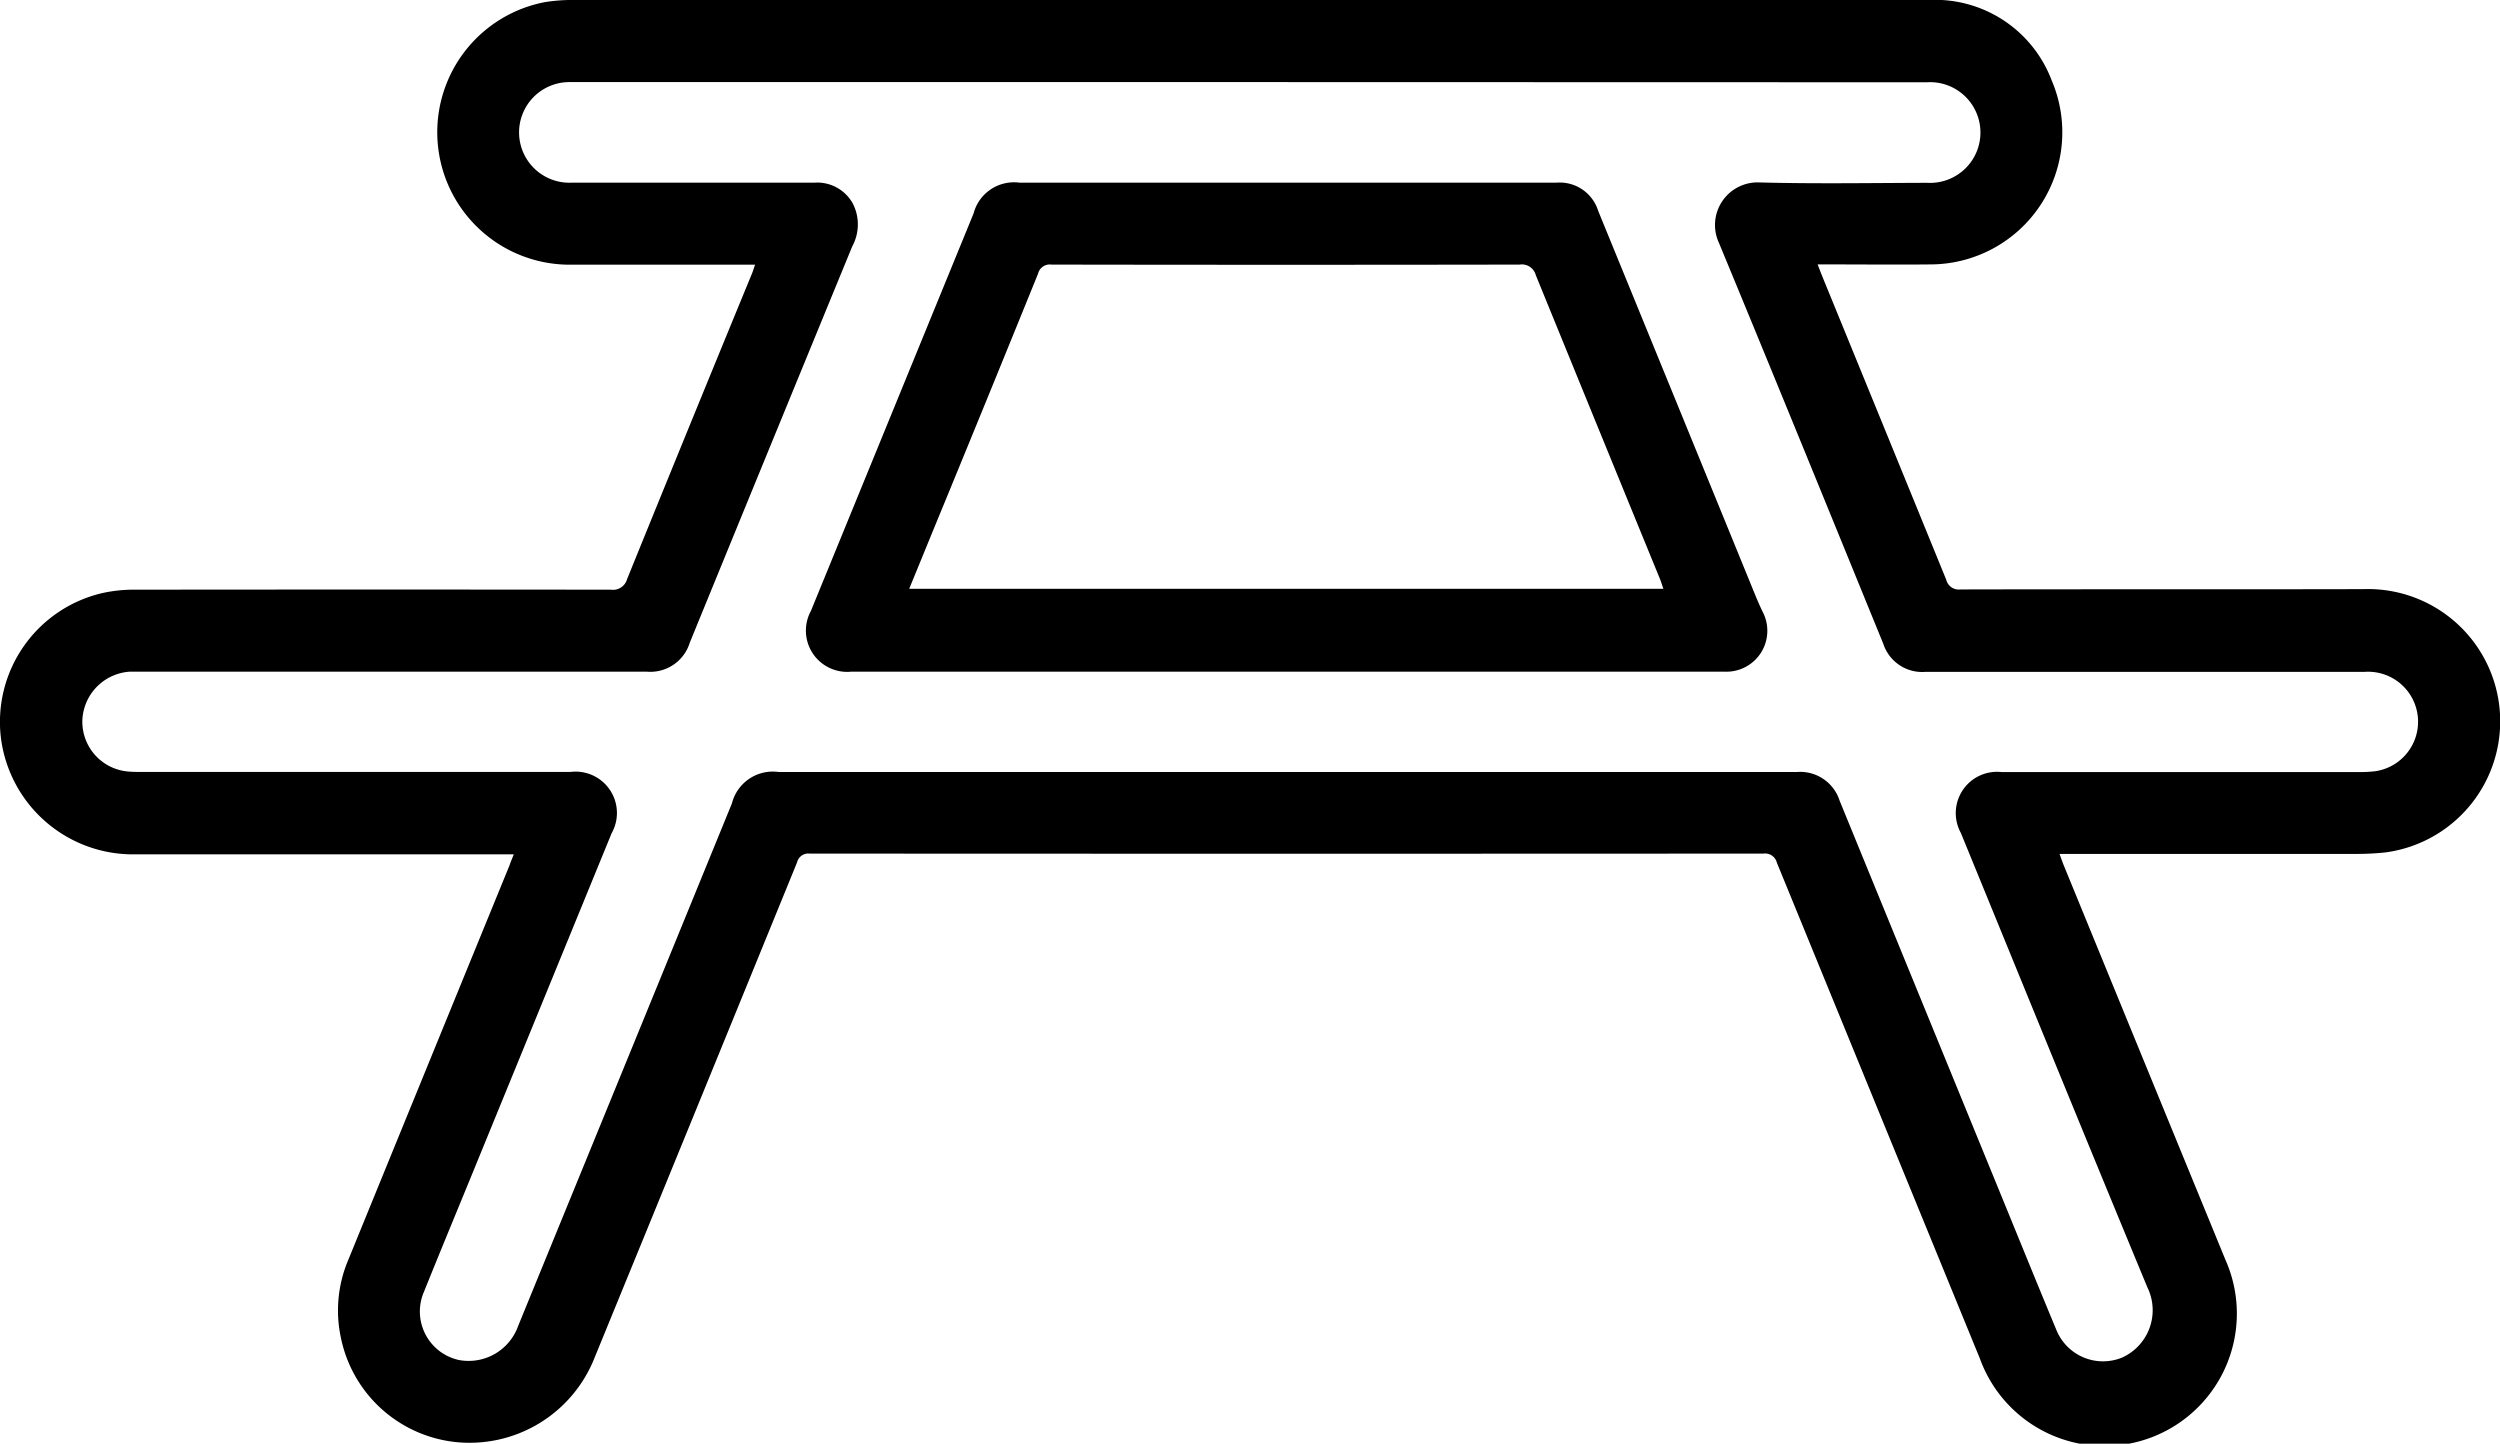
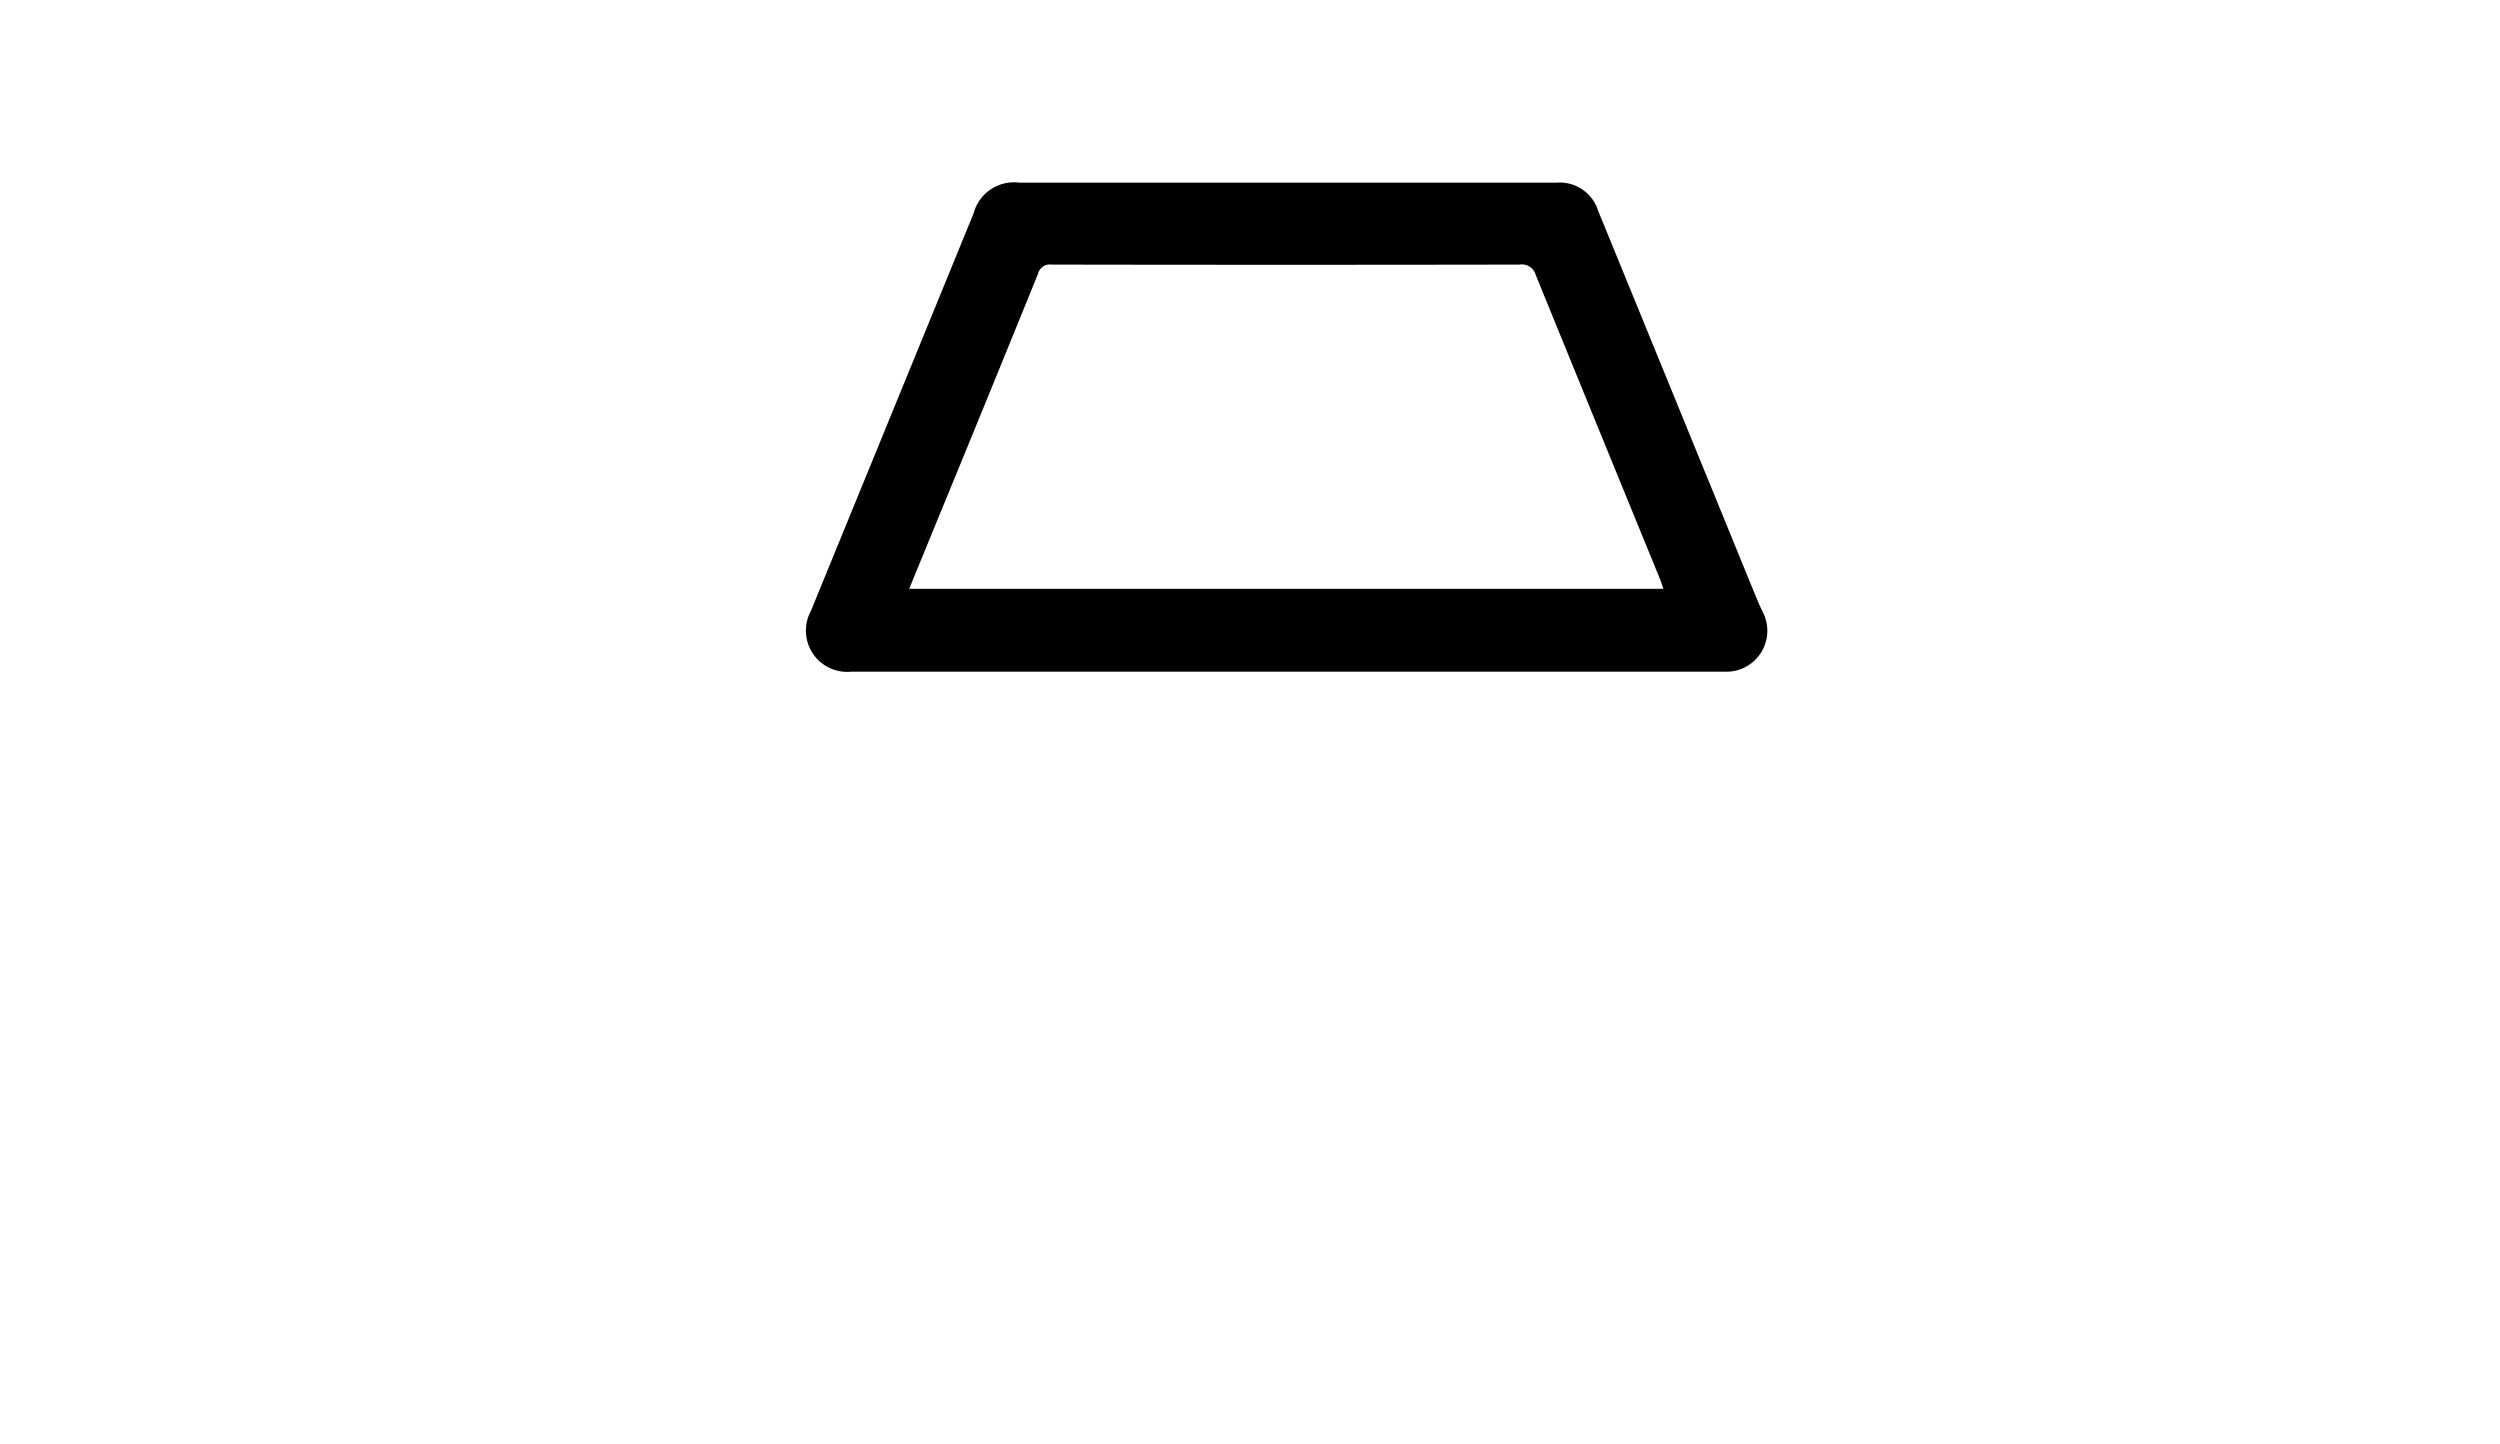
<svg xmlns="http://www.w3.org/2000/svg" width="55" height="31.76" viewBox="0 0 55 31.76">
  <g id="picnic_dark" transform="translate(1.832 -21.586)">
-     <path id="Path_276" data-name="Path 276" d="M9.471,40.382H9.214q-4.048,0-8.093,0A2.929,2.929,0,0,1-1.814,37.8a2.91,2.91,0,0,1,2.25-3.17,3.212,3.212,0,0,1,.721-.071q5.226-.006,10.45,0a.322.322,0,0,0,.358-.235q1.366-3.366,2.749-6.726c.021-.052.037-.105.066-.19H10.789a2.914,2.914,0,0,1-.623-5.777,3.919,3.919,0,0,1,.6-.046q14.926,0,29.851,0a2.742,2.742,0,0,1,2.688,1.77,2.906,2.906,0,0,1-2.655,4.048c-.749.008-1.5,0-2.248,0h-.246c.043.112.077.2.114.292q1.36,3.323,2.716,6.647a.282.282,0,0,0,.308.212c2.955-.007,5.91,0,8.865-.007a2.91,2.91,0,0,1,.5,5.791,5.917,5.917,0,0,1-.641.034q-3.159,0-6.318,0h-.222c.034.094.058.164.085.233q1.782,4.351,3.566,8.7a2.913,2.913,0,1,1-5.4,2.178q-2.235-5.458-4.47-10.918a.266.266,0,0,0-.293-.2q-10.492.006-20.986,0a.253.253,0,0,0-.276.192q-2.224,5.452-4.456,10.9a2.956,2.956,0,0,1-3.068,1.853,2.889,2.889,0,0,1-2.512-2.292,2.849,2.849,0,0,1,.164-1.719Q7.6,44.968,9.376,40.627C9.4,40.557,9.43,40.486,9.471,40.382Zm16.205-16.99H11.394c-.235,0-.471,0-.705,0a1.107,1.107,0,1,0,.072,2.212q2.667,0,5.332,0a.894.894,0,0,1,.836.458,1.008,1.008,0,0,1-.011.943q-1.791,4.358-3.575,8.72a.908.908,0,0,1-.955.637H1.252c-.071,0-.143,0-.214,0A1.117,1.117,0,0,0-.02,37.426a1.1,1.1,0,0,0,1,1.133c.135.013.27.009.407.009q4.668,0,9.336,0a.91.91,0,0,1,.9,1.351L8.7,47.06c-.4.981-.809,1.962-1.205,2.946a1.092,1.092,0,0,0,.768,1.5,1.157,1.157,0,0,0,1.307-.756q2.352-5.744,4.7-11.489A.928.928,0,0,1,15.3,38.57q11.2,0,22.4,0a.91.91,0,0,1,.94.632l3.619,8.843c.38.929.758,1.86,1.144,2.787a1.108,1.108,0,0,0,1.448.622,1.143,1.143,0,0,0,.561-1.543c-1.381-3.33-2.741-6.669-4.105-10a.908.908,0,0,1,.9-1.339h7.838a3.162,3.162,0,0,0,.363-.017,1.1,1.1,0,0,0-.22-2.188H40.529a.9.9,0,0,1-.928-.616c-1.2-2.94-2.4-5.884-3.615-8.819a.937.937,0,0,1,.9-1.332c1.226.032,2.456.011,3.683.008a1.108,1.108,0,1,0-.011-2.212Z" transform="translate(0)" fill-rule="evenodd" />
    <path id="Path_277" data-name="Path 277" d="M35.577,38.422H26a.908.908,0,0,1-.895-1.338q1.789-4.371,3.578-8.743a.92.92,0,0,1,1.014-.676H41.5a.886.886,0,0,1,.924.62q1.724,4.213,3.445,8.427c.054.132.11.262.172.391a.9.9,0,0,1-.828,1.32Q40.395,38.424,35.577,38.422ZM27.266,36.6H43.859c-.028-.077-.045-.137-.069-.2Q42.42,33.054,41.052,29.7a.317.317,0,0,0-.356-.233q-5.151.009-10.3,0a.266.266,0,0,0-.295.2q-1.02,2.515-2.052,5.025C27.79,35.319,27.533,35.951,27.266,36.6Z" transform="translate(-9.096 -2.06)" fill-rule="evenodd" />
  </g>
</svg>